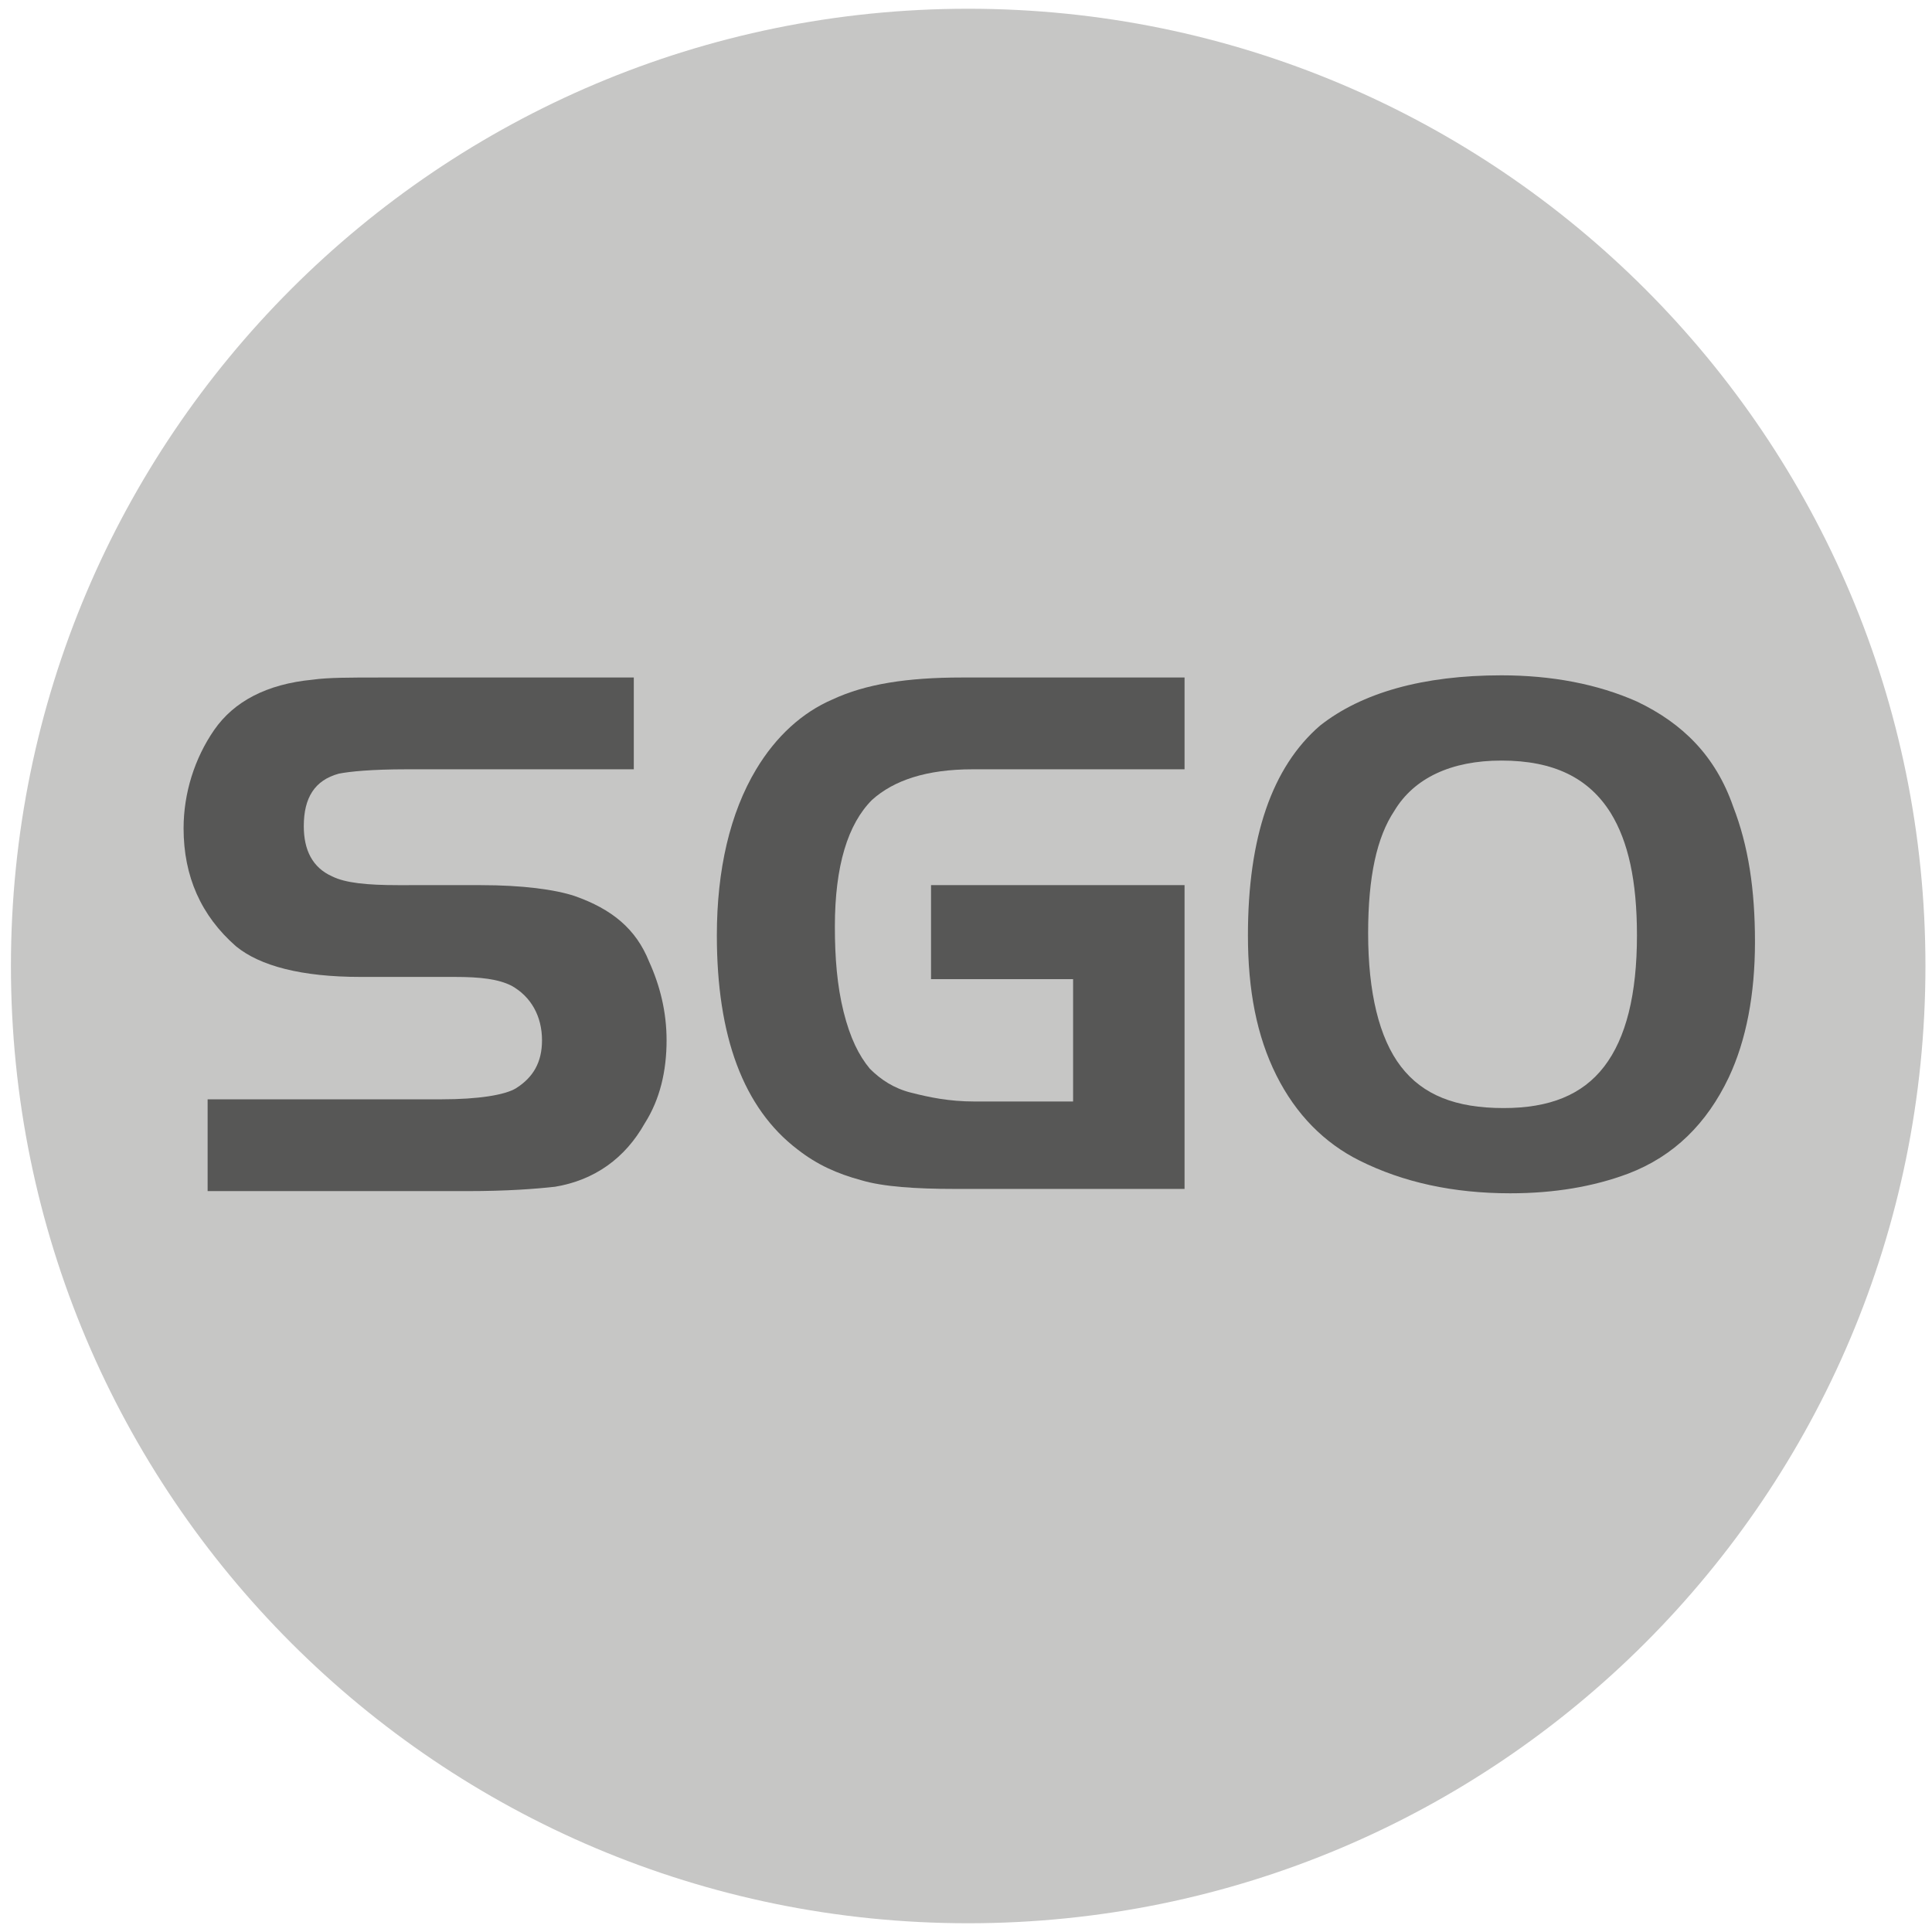
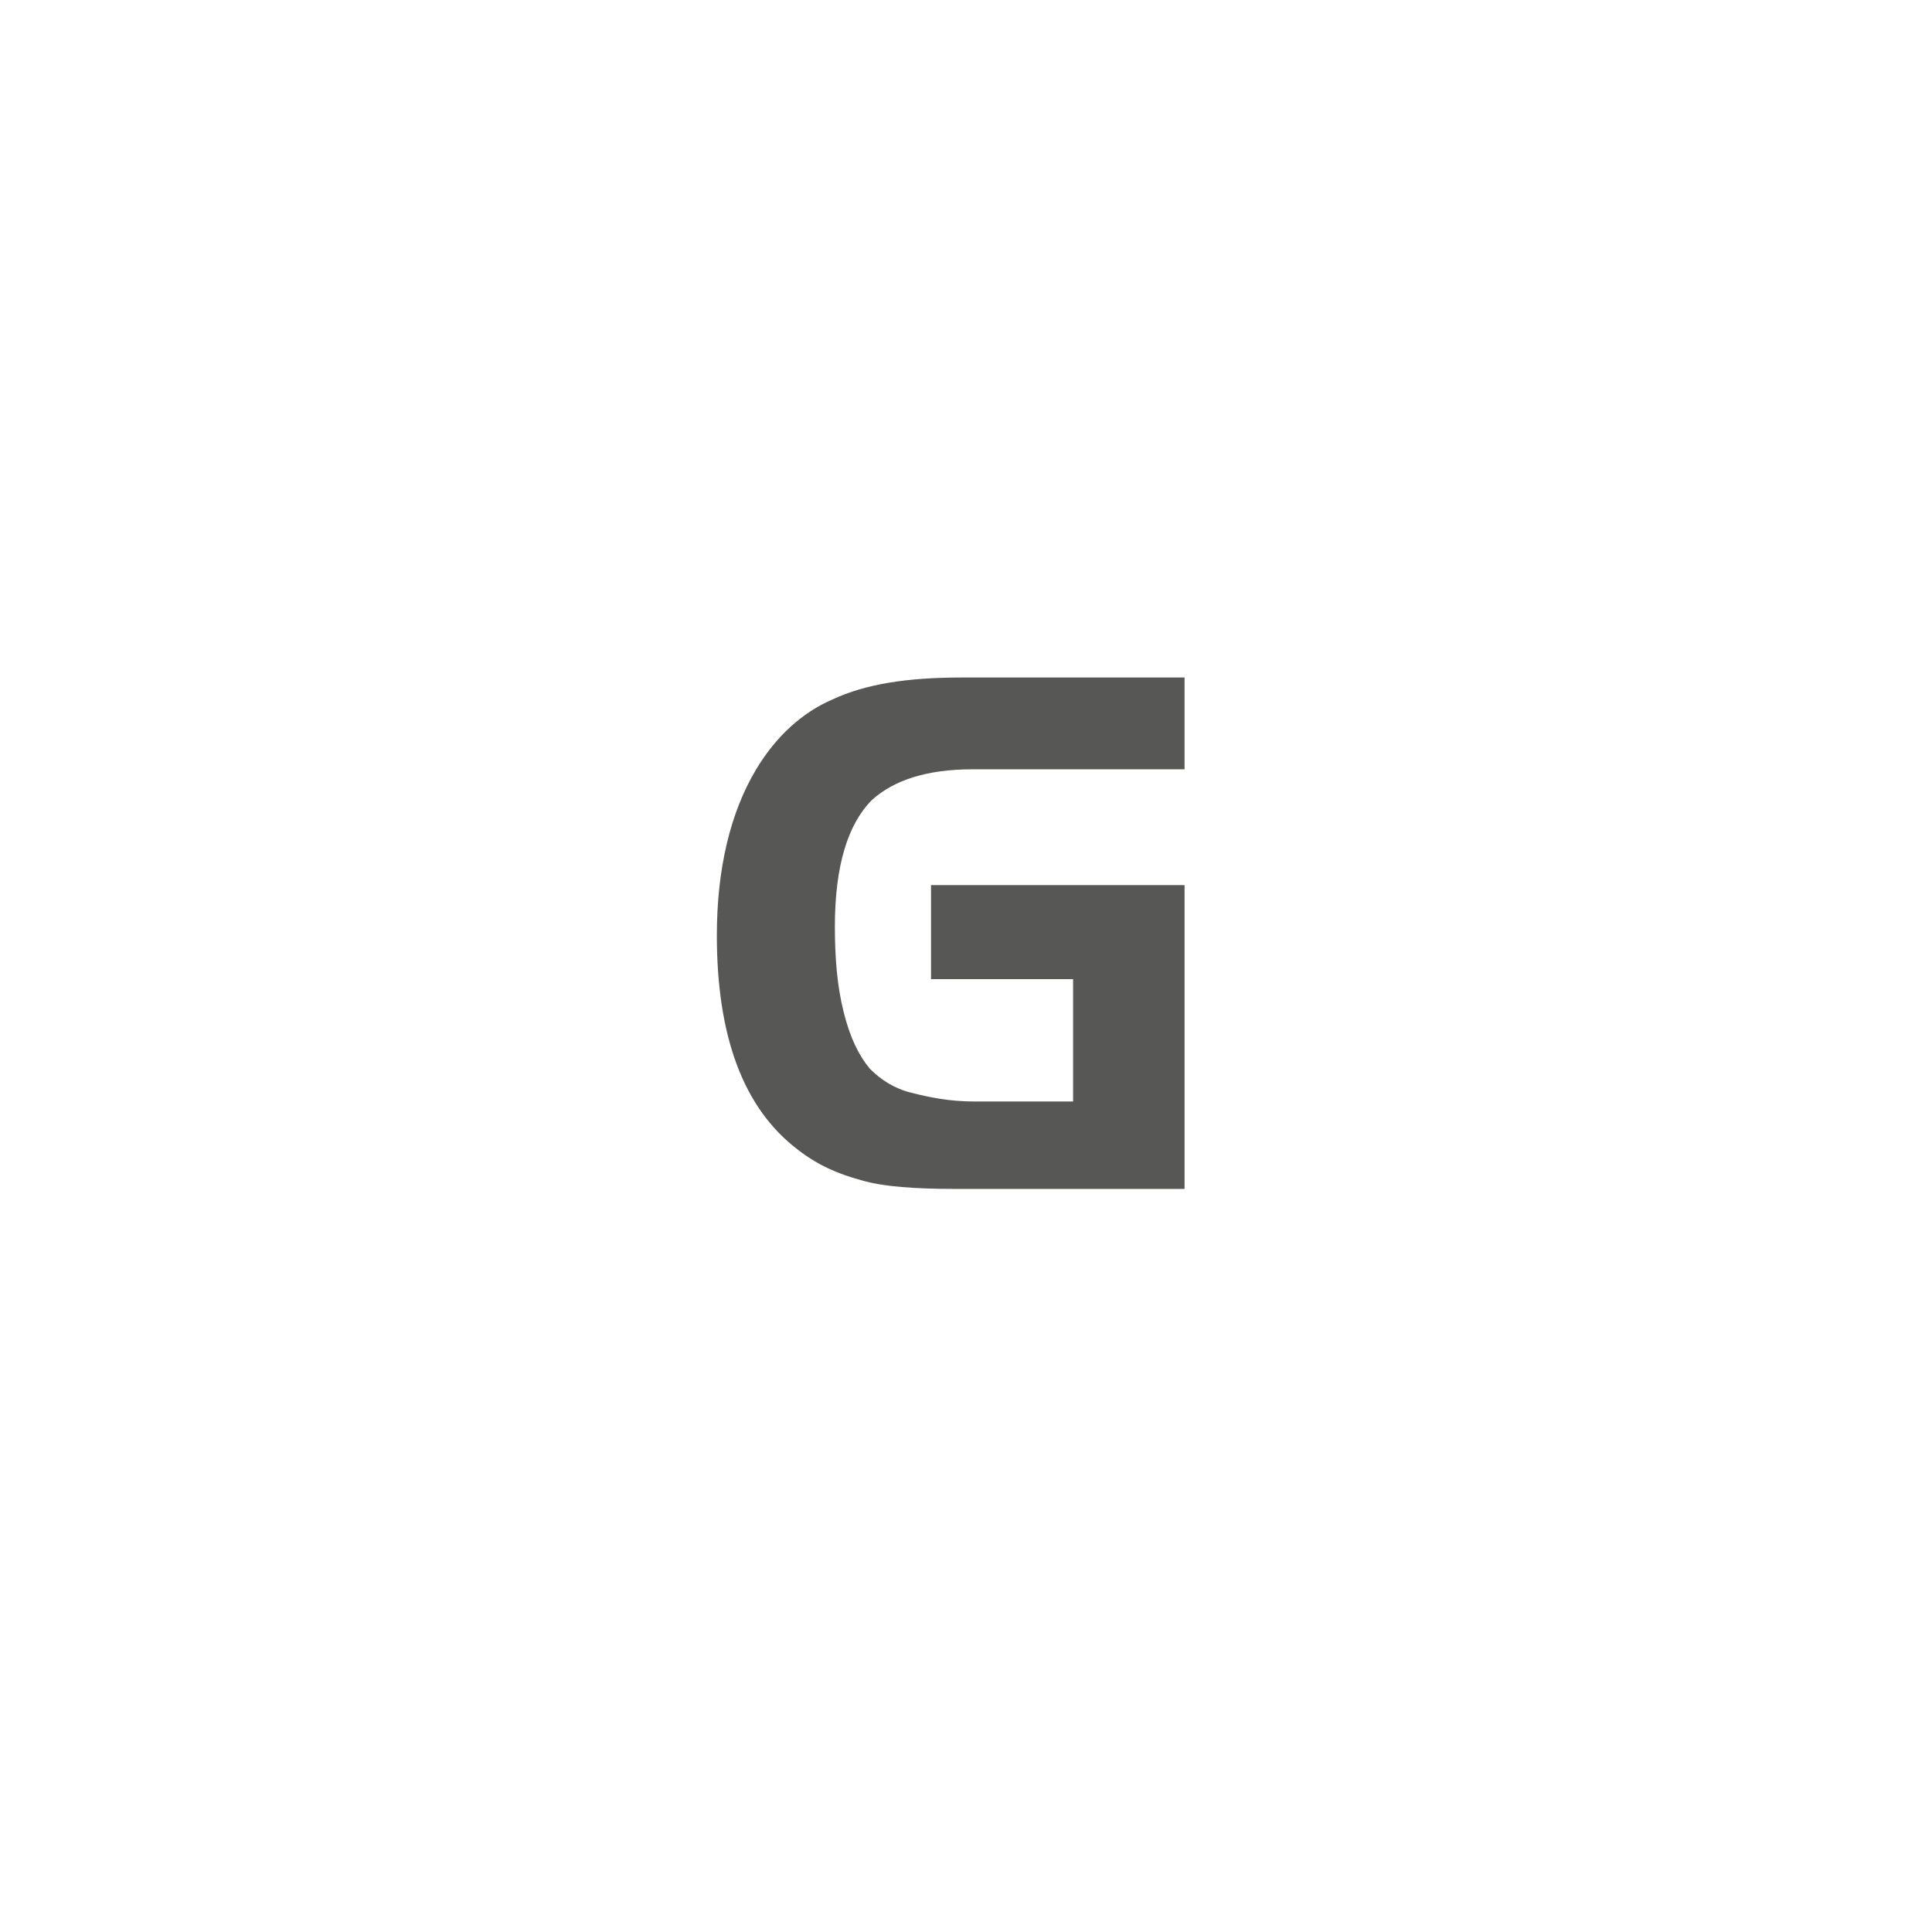
<svg xmlns="http://www.w3.org/2000/svg" version="1.1" id="レイヤー_1" x="0px" y="0px" viewBox="0 0 88.4 88.4" style="enable-background:new 0 0 88.4 88.4;" xml:space="preserve">
  <style type="text/css">
	.st0{fill:none;}
	.st1{fill:#C6C6C5;}
	.st2{fill:#575756;}
</style>
  <title>ico_top_product05</title>
-   <rect x="-108.9" y="-153" class="st0" width="93.6" height="93.6" />
  <g>
    <g>
-       <path class="st1" d="M88.1,44.2C88.1,68.4,68.5,88,44.3,88C20.1,88,0.5,68.4,0.5,44.2C0.5,20,20.1,0.4,44.3,0.4    C68.5,0.4,88.1,20,88.1,44.2" />
-     </g>
+       </g>
    <g>
-       <path class="st2" d="M9.5,54.5v-4.2h10.7c1.7,0,2.9-0.2,3.4-0.5c0.8-0.5,1.2-1.2,1.2-2.2c0-1.1-0.5-2-1.4-2.5    c-0.6-0.3-1.4-0.4-2.6-0.4h-4.3c-2.7,0-4.6-0.5-5.7-1.4C10,42.6,9.4,41.8,9,40.9C8.6,40,8.4,39,8.4,37.9c0-1.6,0.5-3.2,1.4-4.5    c0.9-1.3,2.4-2.1,4.5-2.3c0.7-0.1,1.7-0.1,3.1-0.1h11.6v4.2H18.6c-1.6,0-2.6,0.1-3.1,0.2c-1.1,0.3-1.6,1.1-1.6,2.4    c0,1.1,0.4,1.9,1.3,2.3c0.6,0.3,1.6,0.4,3,0.4H22c1.9,0,3.4,0.2,4.3,0.5c1.7,0.6,2.8,1.5,3.4,3c0.5,1.1,0.8,2.3,0.8,3.6    c0,1.4-0.3,2.7-1,3.8c-0.9,1.6-2.3,2.6-4.1,2.9c-0.9,0.1-2.2,0.2-4,0.2H9.5z" />
      <path class="st2" d="M42.7,40.5h11.5v13.9H43.7c-1.8,0-3.3-0.1-4.3-0.4c-1.1-0.3-2-0.7-2.9-1.4c-2.5-1.9-3.7-5.2-3.7-9.8    c0-3,0.6-5.6,1.8-7.6c0.9-1.5,2.1-2.6,3.5-3.2c1.5-0.7,3.4-1,5.9-1h10.2v4.2h-9.7c-2.1,0-3.6,0.5-4.6,1.4c-1.1,1.1-1.7,3-1.7,5.8    c0,1.4,0.1,2.7,0.4,3.9c0.3,1.2,0.7,2,1.2,2.6c0.5,0.5,1.1,0.9,1.9,1.1s1.7,0.4,2.9,0.4h4.5v-5.6h-6.5V40.5z" />
-       <path class="st2" d="M68.7,30.9c2.3,0,4.4,0.4,6.2,1.2c2.1,1,3.6,2.5,4.4,4.8c0.7,1.8,1,3.8,1,6.2c0,2.4-0.4,4.5-1.2,6.2    c-1,2.1-2.5,3.6-4.6,4.4c-1.6,0.6-3.4,0.9-5.4,0.9c-2.6,0-4.9-0.5-6.9-1.5c-1.6-0.8-2.9-2.1-3.8-3.9c-0.9-1.8-1.3-3.9-1.3-6.4    c0-4.5,1.1-7.7,3.3-9.6C62.3,31.7,65.1,30.9,68.7,30.9z M68.7,34.8c-2.3,0-4,0.8-4.9,2.3c-0.8,1.2-1.2,3-1.2,5.6    c0,2.7,0.5,4.8,1.5,6.1c1,1.3,2.5,1.9,4.7,1.9c2.1,0,3.6-0.6,4.6-1.9c1-1.3,1.5-3.3,1.5-6c0-2.5-0.4-4.3-1.2-5.6    C72.7,35.6,71.1,34.8,68.7,34.8z" />
    </g>
  </g>
</svg>